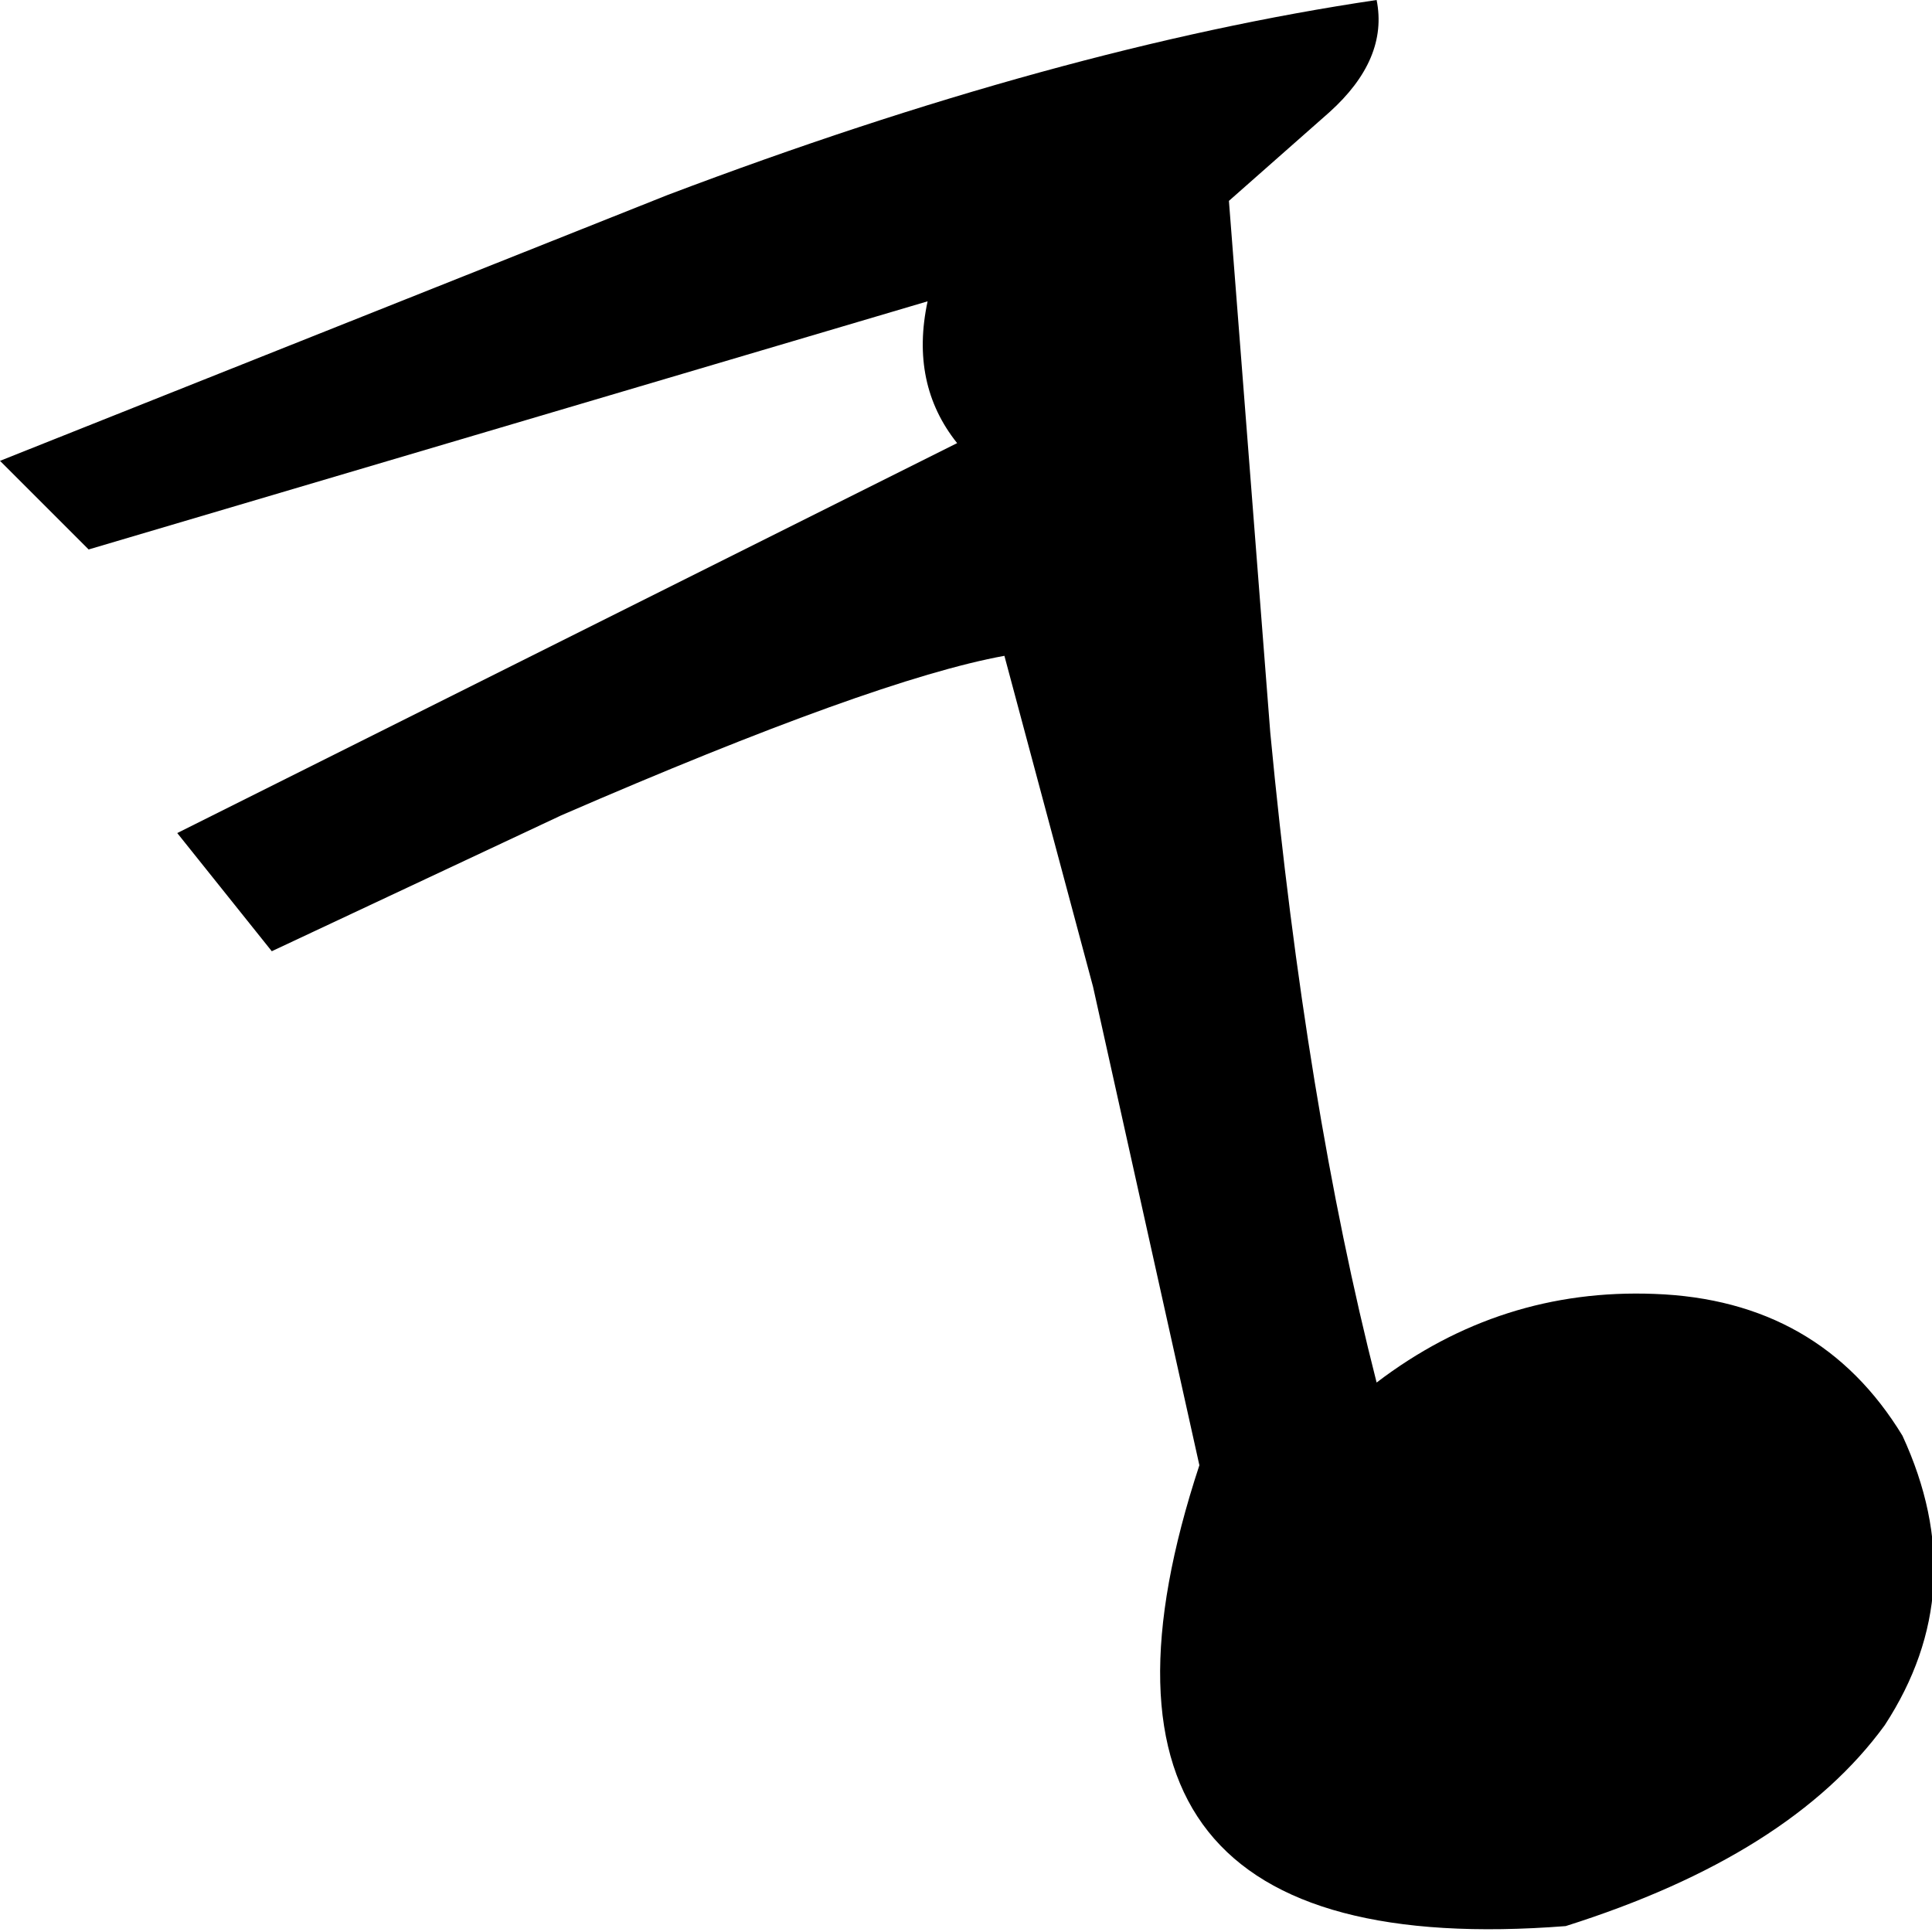
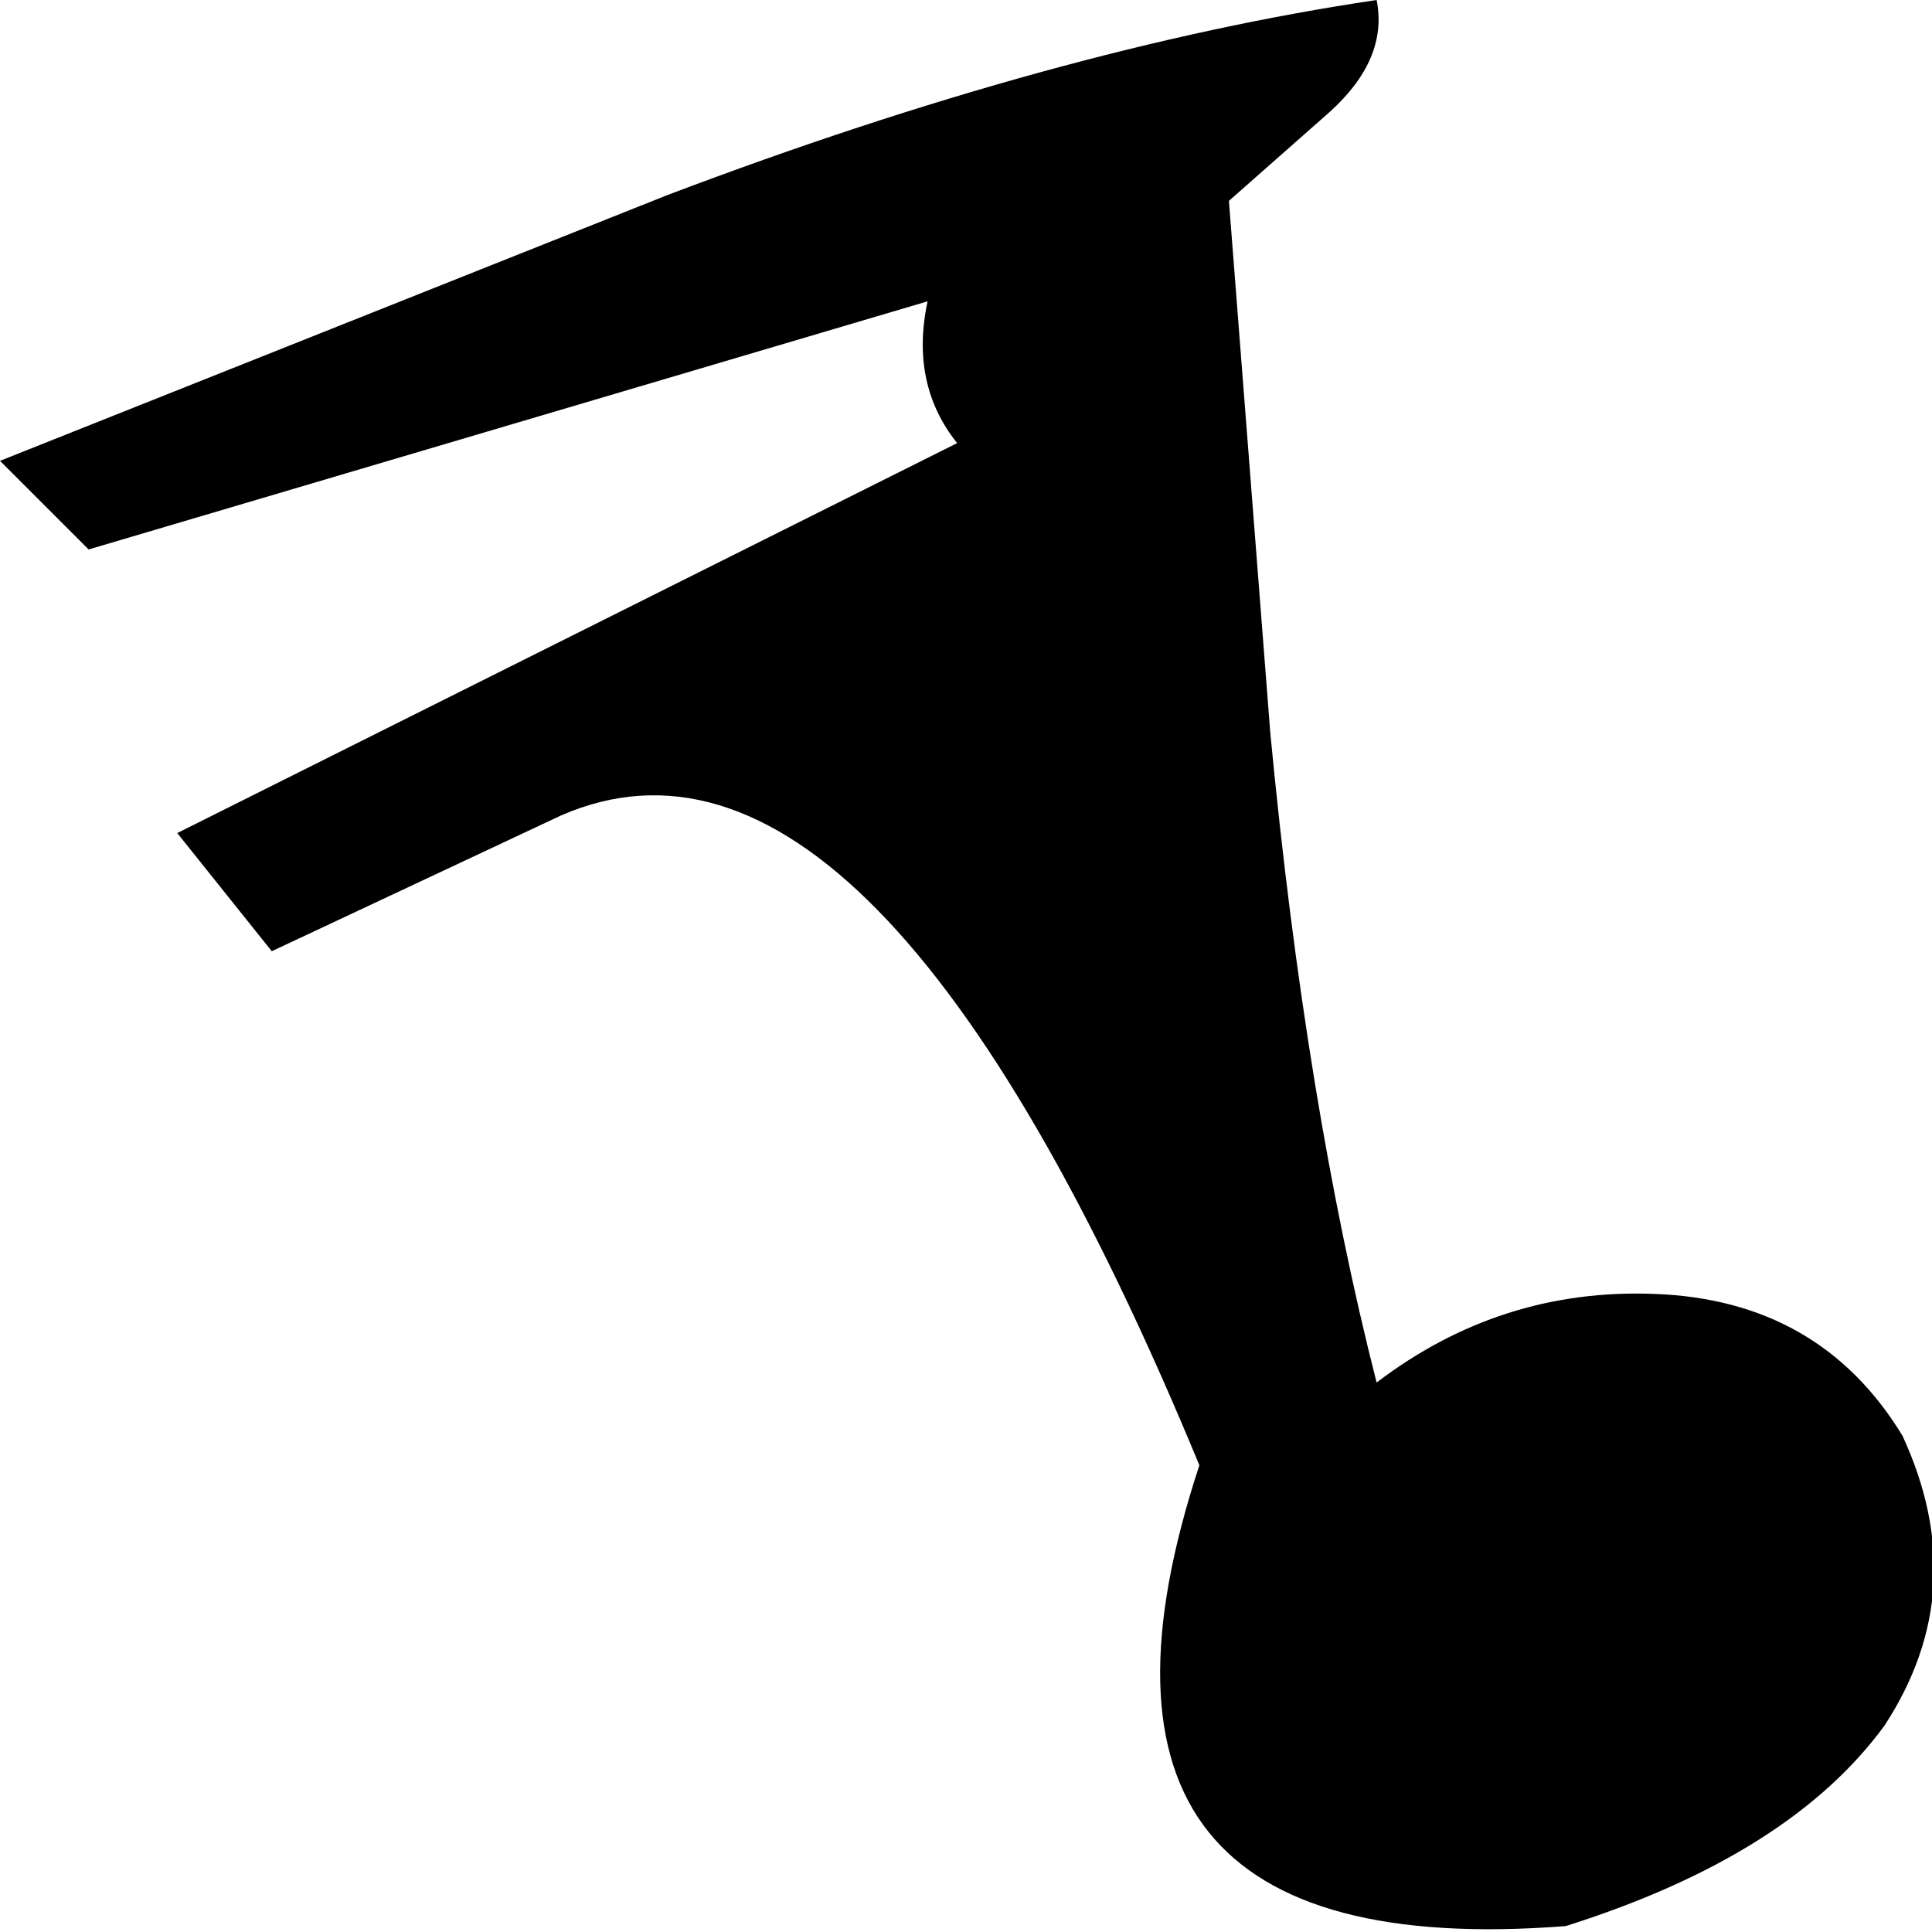
<svg xmlns="http://www.w3.org/2000/svg" height="16.35px" width="16.35px">
  <g transform="matrix(1.0, 0.0, 0.0, 1.0, 8.15, 8.15)">
-     <path d="M2.25 -6.45 L2.6 -1.95 Q2.9 1.2 3.5 3.55 4.55 2.75 5.85 2.8 7.25 2.85 7.95 4.0 8.55 5.3 7.8 6.45 7.0 7.55 5.1 8.15 0.6 8.5 2.0 4.25 L1.1 0.2 0.35 -2.6 Q-0.75 -2.4 -3.4 -1.25 L-5.85 -0.1 -6.65 -1.1 -0.05 -4.4 Q-0.45 -4.9 -0.3 -5.6 L-7.4 -3.5 -8.15 -4.25 -2.5 -6.5 Q0.8 -7.75 3.5 -8.15 3.6 -7.65 3.1 -7.2 L2.25 -6.45" fill="#000000" fill-rule="evenodd" stroke="none" />
+     <path d="M2.25 -6.45 L2.6 -1.95 Q2.9 1.2 3.5 3.55 4.55 2.75 5.85 2.8 7.25 2.85 7.95 4.0 8.55 5.3 7.8 6.45 7.0 7.55 5.1 8.15 0.6 8.5 2.0 4.25 Q-0.75 -2.4 -3.4 -1.25 L-5.85 -0.1 -6.65 -1.1 -0.05 -4.4 Q-0.45 -4.9 -0.3 -5.6 L-7.4 -3.5 -8.15 -4.25 -2.5 -6.5 Q0.8 -7.75 3.5 -8.15 3.6 -7.65 3.1 -7.2 L2.25 -6.45" fill="#000000" fill-rule="evenodd" stroke="none" />
  </g>
</svg>